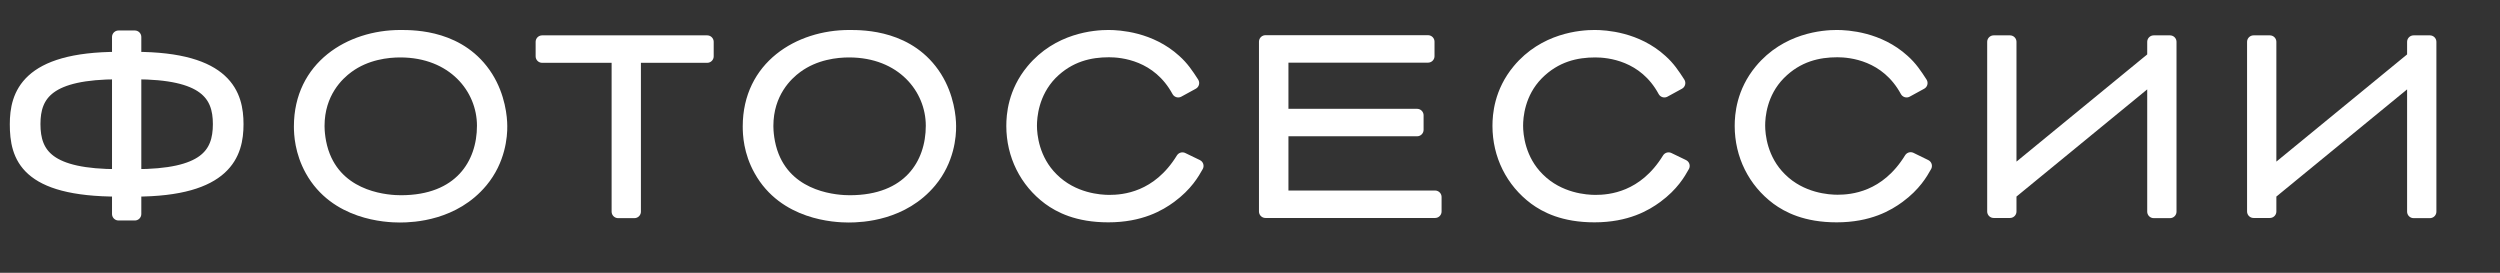
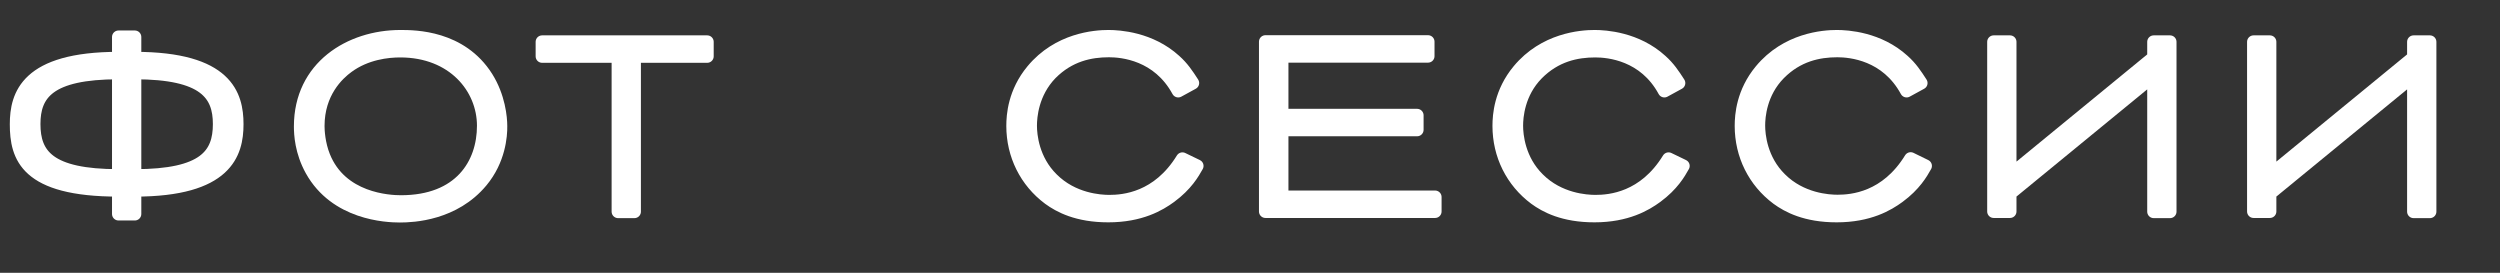
<svg xmlns="http://www.w3.org/2000/svg" version="1.1" id="Слой_1" x="0px" y="0px" viewBox="0 0 1487.2 162.3" style="enable-background:new 0 0 1487.2 162.3;" xml:space="preserve">
  <rect x="0" y="0" width="1487.2" height="162.3" fill="#333333" stroke="none" />
  <style type="text/css"> .st0{fill:none;} .st1{fill:#FFFFFF;stroke:#FFFFFF;stroke-width:7.73;stroke-linecap:round;stroke-linejoin:round;stroke-miterlimit:10;} .st2{enable-background:new ;} </style>
  <rect x="-141.5" y="1270" class="st0" width="1633.4" height="349.4" />
  <g>
    <path class="st1" d="M134.1,463.6h14.3v30H139v-21.5H32.6v21.6h-9.4v-30h2c7.4,0,25.7-22,25.7-62.9v-29.5h83.2L134.1,463.6 L134.1,463.6z M60.3,392.3c0,22.3-3,53.8-20.2,71.4h84.2v-83.8H60.2L60.3,392.3L60.3,392.3z" />
    <path class="st1" d="M292.5,454.2c-16.3,19.6-40.6,20.7-48.5,20.7c-8.2,0-38.2-1.4-52.6-27.3c-6.1-11-6.6-21.3-6.6-26 c0-35.3,29.5-53.5,59.5-53.5c8.6,0,36,0.1,51.3,24.3c7.3,11.6,8.4,24,8.4,29C304.1,427.2,302.9,441.6,292.5,454.2z M198.7,439.3 c10.2,25.6,38.8,27,45.9,27c35.2,0,49.1-22.3,49.1-45.2c0-22.6-18-44.5-49.5-44.5c-7.4,0-20.3,1.3-31.3,9.4 c-5.9,4.3-17.6,15.2-17.6,35.3C195.3,424.2,195.7,431.9,198.7,439.3z" />
    <path class="st1" d="M350.3,371.3h67.1c10.4,0,22.7,0.9,29.5,10.9c1.9,2.6,5.3,8,5.3,16.7c0,4-0.7,14.3-10.3,21.6 c-7.7,6-17.6,6.6-26.7,6.6h-55.1v45.2h-9.7L350.3,371.3L350.3,371.3z M412.3,418.5c3,0,17.3,0,23.9-6c2.3-2.1,5.4-6.3,5.4-13.6 c0-2.1-0.6-10.6-7.3-15.3c-4.7-3.3-10.4-3.7-16-3.7H360v38.6H412.3z" />
    <path class="st1" d="M596.9,454.2c-16.3,19.6-40.6,20.7-48.5,20.7c-8.2,0-38.2-1.4-52.6-27.3c-6.1-11-6.6-21.3-6.6-26 c0-35.3,29.5-53.5,59.5-53.5c8.6,0,36,0.1,51.3,24.3c7.3,11.6,8.4,24,8.4,29C608.5,427.2,607.4,441.6,596.9,454.2z M503.1,439.3 c10.2,25.6,38.8,27,45.9,27c35.2,0,49.1-22.3,49.1-45.2c0-22.6-18-44.5-49.5-44.5c-7.4,0-20.3,1.3-31.3,9.4 c-5.9,4.3-17.6,15.2-17.6,35.3C499.7,424.2,500.1,431.9,503.1,439.3z" />
    <path class="st1" d="M738.4,379.8h-73.8v92.4h-9.7v-101h83.5V379.8z" />
    <path class="st1" d="M851.2,472.2l-13-26.2h-65.1l-12.9,26.2H750l49.8-101h10.9l50.9,101H851.2L851.2,472.2z M805.3,380.3 L777,438.1h57.2L805.3,380.3z" />
    <path class="st1" d="M1043.7,414.2h16c31.5,0,27.9-24.7,36.2-42.9h10.6c-9.6,16.4-7.9,40.3-28.6,46.6c28,5.4,22.9,36.6,34.2,54.3 h-10.6c-12.3-16.4-1.9-49.5-42.8-49.5h-15v49.5h-9.7v-49.5h-15c-40.9,0-30.5,33-42.8,49.5h-10.6c11.3-17.7,6.1-48.9,34.2-54.3 c-20.7-6.3-19-30.2-28.6-46.6h10.6c8.3,18.2,4.7,42.9,36.2,42.9h16v-42.9h9.7L1043.7,414.2L1043.7,414.2z" />
    <path class="st1" d="M1153.6,472.2v-101h96.7v8.6h-86.9V415h80.4v8.6h-80.4v40h91.1v8.6L1153.6,472.2L1153.6,472.2z" />
    <path class="st1" d="M1385.2,472.2v-92.4h-62.4v14.3c0,59.9-4,78.1-27.7,78.1h-3.7v-8.6h3.7c14,0,18-13.7,18-69.5v-22.9h81.8v101 H1385.2L1385.2,472.2z" />
    <path class="st1" d="M1537.3,472.2l-13-26.2h-65.1l-12.9,26.2h-10.2l49.8-101h10.9l50.9,101H1537.3L1537.3,472.2z M1491.4,380.3 l-28.3,57.8h57.2L1491.4,380.3z" />
    <path class="st1" d="M1683.6,472.2v-49.3h-84.8v49.3h-9.7v-101h9.7v43h84.8v-43h9.7v101H1683.6L1683.6,472.2z" />
    <path class="st1" d="M1745.8,371.3h9.7v79.4l85.5-70.1v-9.3h9.7v101h-9.7v-80.8l-85.5,70.1v10.7h-9.7V371.3z" />
    <path class="st1" d="M1903.1,371.3h9.7v79.4l85.5-70.1v-9.3h9.7v101h-9.7v-80.8l-85.5,70.1v10.7h-9.7V371.3z M1983.3,347.1 c-4.6,12.4-18.7,15.4-27.7,15.4c-8.7,0-23.2-2.6-27.7-15.4l8.6-3.1c2.1,4.4,6.9,10,19.2,10c12.4,0,17.9-5.6,19.2-10L1983.3,347.1z" />
  </g>
  <rect x="3.8" y="578.2" class="st0" width="2575" height="349.4" />
  <g class="st2">
    <path class="st1" d="M80.2,34.7c54.6,0,60.8,21.9,60.8,39.2c0,17.4-6.4,39.2-60.8,39.2v14.2h-9.7v-14.2 c-55.1,0-60.8-19.9-60.8-39.2c0-17.3,6.1-39.2,60.8-39.2V22h9.7V34.7z M70.5,43.3c-41.6,0-50.3,12.7-50.3,30.5 c0,18.2,8.7,30.7,50.3,30.7V43.3z M80.2,104.5c41.6,0,50.3-12.6,50.3-30.7c0-17.7-8.7-30.5-50.3-30.5V104.5z" />
    <path class="st1" d="M286.4,107.8c-16.3,19.6-40.6,20.7-48.5,20.7c-8.2,0-38.2-1.4-52.6-27.3c-6.1-11-6.6-21.3-6.6-26 c0-35.3,29.5-53.5,59.5-53.5c8.6,0,36,0.1,51.3,24.3c7.3,11.6,8.4,24,8.4,29C298,80.8,296.9,95.2,286.4,107.8z M192.6,93 c10.2,25.6,38.8,27,45.9,27c35.2,0,49.1-22.3,49.1-45.2c0-22.6-18-44.5-49.5-44.5c-7.4,0-20.3,1.3-31.3,9.4 c-5.9,4.3-17.6,15.2-17.6,35.3C189.2,77.8,189.6,85.5,192.6,93z" />
    <path class="st1" d="M377.4,33.5v92.4h-9.7V33.5h-45.2v-8.6h98.2v8.6H377.4z" />
-     <path class="st1" d="M553.4,107.8c-16.3,19.6-40.6,20.7-48.5,20.7c-8.2,0-38.2-1.4-52.6-27.3c-6.2-11-6.6-21.3-6.6-26 c0-35.3,29.5-53.5,59.5-53.5c8.6,0,36,0.1,51.3,24.3c7.3,11.6,8.4,24,8.4,29C565,80.8,563.9,95.2,553.4,107.8z M459.6,93 c10.2,25.6,38.8,27,45.9,27c35.2,0,49.1-22.3,49.1-45.2c0-22.6-18-44.5-49.5-44.5c-7.4,0-20.3,1.3-31.3,9.4 c-5.9,4.3-17.6,15.2-17.6,35.3C456.2,77.8,456.6,85.5,459.6,93z" />
    <path class="st1" d="M712.1,98.7c-2.4,4.3-6.4,11.3-15.9,18.3c-6.4,4.7-17.7,11.4-36.9,11.4c-18.4,0-29-5.7-35.3-10.3 c-13.7-10.2-21.5-25.9-21.5-43.2c0-6.3,0.9-20,11.7-33c15.4-18.6,37.2-20.2,45.2-20.2c6.3,0,24.9,1.1,39.5,14.4 c4.6,4.1,7.3,8.2,10.6,13.3l-8.6,4.7c-11.9-21.9-33.2-23.9-41.2-23.9c-11.2,0-23.7,2.6-34.6,13.6C614,55.3,613,69.5,613,74.8 c0,5.6,1.3,20.3,12.9,31.7c12.3,12.3,28.5,13.3,34,13.3c8.7,0,29-1.7,43.5-25.3L712.1,98.7z" />
    <path class="st1" d="M752.8,125.8v-101h96.7v8.6h-86.9v35.2h80.4v8.6h-80.4v40h91.1v8.6H752.8z" />
    <path class="st1" d="M1001.3,98.7c-2.4,4.3-6.4,11.3-15.9,18.3c-6.4,4.7-17.7,11.4-36.9,11.4c-18.4,0-29-5.7-35.3-10.3 c-13.7-10.2-21.5-25.9-21.5-43.2c0-6.3,0.9-20,11.7-33c15.4-18.6,37.2-20.2,45.2-20.2c6.3,0,24.9,1.1,39.5,14.4 c4.6,4.1,7.3,8.2,10.6,13.3l-8.6,4.7C978.3,32.3,957,30.3,949,30.3c-11.2,0-23.7,2.6-34.6,13.6c-11.2,11.4-12.2,25.6-12.2,30.9 c0,5.6,1.3,20.3,12.9,31.7c12.3,12.3,28.5,13.3,34,13.3c8.7,0,29-1.7,43.5-25.3L1001.3,98.7z" />
    <path class="st1" d="M1145.4,98.7c-2.4,4.3-6.4,11.3-15.9,18.3c-6.4,4.7-17.7,11.4-36.9,11.4c-18.4,0-29-5.7-35.3-10.3 c-13.7-10.2-21.5-25.9-21.5-43.2c0-6.3,0.9-20,11.7-33c15.4-18.6,37.2-20.2,45.2-20.2c6.3,0,24.9,1.1,39.5,14.4 c4.6,4.1,7.3,8.2,10.6,13.3l-8.6,4.7c-11.9-21.9-33.2-23.9-41.2-23.9c-11.2,0-23.7,2.6-34.6,13.6c-11.2,11.4-12.2,25.6-12.2,30.9 c0,5.6,1.3,20.3,12.9,31.7c12.3,12.3,28.5,13.3,34,13.3c8.7,0,29-1.7,43.5-25.3L1145.4,98.7z" />
    <path class="st1" d="M1186,24.9h9.7v79.4l85.5-70.1v-9.3h9.7v101h-9.7V45l-85.5,70.1v10.7h-9.7V24.9z" />
    <path class="st1" d="M1340.6,24.9h9.7v79.4l85.5-70.1v-9.3h9.7v101h-9.7V45l-85.5,70.1v10.7h-9.7V24.9z" />
  </g>
  <g class="st2">
    <path class="st1" d="M117.4-79.6v-89.5L76.2-79.6h-10l-41.5-88.7v88.7h-9.2v-101h12.9l43,91.8l42.3-91.8h12.7v101H117.4z" />
    <path class="st1" d="M266.9-79.6l-13-26.2h-65.1l-12.9,26.2h-10.2l49.8-101h10.9l50.9,101H266.9z M221-171.5l-28.3,57.8h57.2 L221-171.5z" />
-     <path class="st1" d="M413.9-106.8c-2.4,4.3-6.4,11.3-15.9,18.3c-6.4,4.7-17.7,11.4-36.9,11.4c-18.4,0-29-5.7-35.3-10.3 c-13.7-10.2-21.5-25.9-21.5-43.2c0-6.3,0.9-20,11.7-33c15.4-18.6,37.2-20.2,45.2-20.2c6.3,0,24.9,1.1,39.5,14.4 c4.6,4.1,7.3,8.2,10.6,13.3l-8.6,4.7c-11.9-21.9-33.2-23.9-41.2-23.9c-11.2,0-23.7,2.6-34.6,13.6c-11.2,11.4-12.2,25.6-12.2,30.9 c0,5.6,1.3,20.3,12.9,31.7c12.3,12.3,28.5,13.3,34,13.3c8.7,0,29-1.7,43.5-25.3L413.9-106.8z" />
    <path class="st1" d="M494.1-172v92.4h-9.7V-172h-45.2v-8.6h98.2v8.6H494.1z" />
    <path class="st1" d="M576.5-79.6v-101h96.7v8.6h-87v35.2h80.4v8.6h-80.4v40h91.1v8.6L576.5-79.6L576.5-79.6z" />
    <path class="st1" d="M722.3-180.6h67.1c10.4,0,22.7,0.9,29.5,10.9c1.9,2.6,5.3,8,5.3,16.7c0,4-0.7,14.3-10.3,21.6 c-7.7,6-17.6,6.6-26.7,6.6h-55.1v45.2h-9.7L722.3-180.6L722.3-180.6z M784.4-133.4c3,0,17.3,0,23.9-6c2.3-2.1,5.4-6.3,5.4-13.6 c0-2.1-0.6-10.6-7.3-15.3c-4.7-3.3-10.4-3.7-16-3.7h-58.3v38.6H784.4z" />
    <path class="st1" d="M859-117.3v-8.6h41.2v8.6H859z" />
-     <path class="st1" d="M954.3-180.6v42.9h39.3c35,0,31-24.7,40.3-42.9h10.6c-10,16.4-8.2,39.6-29.9,46.6c28,5.4,22.2,36.6,34.2,54.3 h-10.6c-12.3-16.4-1.9-49.5-42.8-49.5h-41.2v49.5h-9.7v-101h9.8V-180.6z" />
+     <path class="st1" d="M954.3-180.6v42.9h39.3c35,0,31-24.7,40.3-42.9h10.6c-10,16.4-8.2,39.6-29.9,46.6c28,5.4,22.2,36.6,34.2,54.3 h-10.6c-12.3-16.4-1.9-49.5-42.8-49.5h-41.2v49.5h-9.7h9.8V-180.6z" />
    <path class="st1" d="M1172.5-79.6V-172h-62.4v14.3c0,59.9-4,78.1-27.7,78.1h-3.7v-8.6h3.7c14,0,18-13.7,18-69.5v-22.9h81.8v101 L1172.5-79.6L1172.5-79.6z" />
    <path class="st1" d="M1322.9-79.6l-13-26.2h-65.1l-12.9,26.2h-10.2l49.8-101h10.9l50.9,101H1322.9z M1277-171.5l-28.3,57.8h57.2 L1277-171.5z" />
    <path class="st1" d="M1469.9-106.8c-2.4,4.3-6.4,11.3-15.9,18.3c-6.4,4.7-17.7,11.4-36.9,11.4c-18.4,0-29-5.7-35.3-10.3 c-13.7-10.2-21.5-25.9-21.5-43.2c0-6.3,0.9-20,11.7-33c15.4-18.6,37.2-20.2,45.2-20.2c6.3,0,24.9,1.1,39.5,14.4 c4.6,4.1,7.3,8.2,10.6,13.3l-8.6,4.7c-11.9-21.9-33.2-23.9-41.2-23.9c-11.2,0-23.7,2.6-34.6,13.6c-11.2,11.4-12.2,25.6-12.2,30.9 c0,5.6,1.3,20.3,12.9,31.7c12.3,12.3,28.5,13.3,34,13.3c8.7,0,29-1.7,43.5-25.3L1469.9-106.8z" />
    <path class="st1" d="M1615.1-106.8c-2.4,4.3-6.4,11.3-15.9,18.3c-6.4,4.7-17.7,11.4-36.9,11.4c-18.4,0-29-5.7-35.3-10.3 c-13.7-10.2-21.5-25.9-21.5-43.2c0-6.3,0.9-20,11.7-33c15.4-18.6,37.2-20.2,45.2-20.2c6.3,0,24.9,1.1,39.5,14.4 c4.6,4.1,7.3,8.2,10.6,13.3l-8.6,4.7c-11.9-21.9-33.2-23.9-41.2-23.9c-11.2,0-23.7,2.6-34.6,13.6c-11.2,11.4-12.2,25.6-12.2,30.9 c0,5.6,1.3,20.3,12.9,31.7c12.3,12.3,28.5,13.3,34,13.3c8.7,0,29-1.7,43.5-25.3L1615.1-106.8z" />
    <path class="st1" d="M1666.4-180.6v43.9h53.6c9.2,0,19,0.6,26.7,6.6c9.6,7.4,10.3,18,10.3,22.2c0,9.2-3.4,14.7-5.3,17.4 c-6.7,10-19,10.9-29.5,10.9h-65.6v-101L1666.4-180.6L1666.4-180.6z M1666.4-88.2h56.9c5.6,0,11.3-0.4,16-3.7 c6.7-4.7,7.3-13.7,7.3-16c0-7.6-3-11.9-5.4-14.2c-6.6-6-16.3-6-24.6-6h-50.2L1666.4-88.2L1666.4-88.2z M1769.1-79.6v-101h9.7v101 H1769.1z" />
  </g>
  <g>
    <path class="st1" d="M-4425.8,781.7l-13-26.1h-65.1l-12.9,26.1h-10.1l49.8-101h10.9l50.9,101H-4425.8z M-4471.7,689.8l-28.3,57.7 h57.2L-4471.7,689.8z" />
    <path class="st1" d="M-4375.9,680.8h67.1c10.4,0,22.7,0.9,29.5,10.9c1.9,2.6,5.3,8,5.3,16.7c0,4-0.7,14.3-10.3,21.6 c-7.7,6-17.6,6.6-26.7,6.6h-55.1v45.2h-9.7v-101H-4375.9z M-4313.9,728c3,0,17.3,0,23.9-6c2.3-2.1,5.4-6.3,5.4-13.6 c0-2.1-0.6-10.6-7.3-15.3c-4.7-3.3-10.4-3.7-16-3.7h-58.3V728C-4366.2,728-4313.9,728-4313.9,728z" />
    <path class="st1" d="M-4189.9,689.3v92.4h-9.7v-92.4h-45.2v-8.5h98.2v8.6L-4189.9,689.3L-4189.9,689.3z" />
    <path class="st1" d="M-4127.4,744v-8.6h41.2v8.6H-4127.4z" />
    <path class="st1" d="M-3939.8,781.7h-9.7v-44.4h-42.9c-39.9,0-29,27.3-45,44.5h-12.6c15.7-12.2,10.7-43.3,34.8-46.6 c-19.4-0.1-25.6-10.3-25.6-24.3c0-19.4,13.4-30,34.3-30h66.7V781.7z M-3949.5,689.3h-55.2c-15.9,0-25.7,6.7-25.7,21 c0,17.2,13.6,18.3,27.6,18.3h53.3L-3949.5,689.3L-3949.5,689.3z" />
    <path class="st1" d="M-3889.3,680.8h67.1c10.4,0,22.7,0.9,29.5,10.9c1.9,2.6,5.3,8,5.3,16.7c0,4-0.7,14.3-10.3,21.6 c-7.7,6-17.6,6.6-26.7,6.6h-55.1v45.2h-9.7v-101H-3889.3z M-3827.2,728c3,0,17.3,0,23.9-6c2.3-2.1,5.4-6.3,5.4-13.6 c0-2.1-0.6-10.6-7.3-15.3c-4.7-3.3-10.4-3.7-16-3.7h-58.3V728C-3879.5,728-3827.2,728-3827.2,728z" />
    <path class="st1" d="M-3644.5,781.7v-89.5l-41.2,89.5h-10l-41.5-88.7v88.7h-9.2V680.8h12.9l43,91.8l42.3-91.8h12.7v101h-9V781.7z" />
    <path class="st1" d="M-3495,781.7l-13-26.2h-65.1l-12.9,26.2h-10.2l49.8-101h10.9l50.9,101H-3495z M-3541,689.8l-28.3,57.8h57.2 L-3541,689.8z" />
    <path class="st1" d="M-3445.1,680.8h67.1c10.4,0,22.7,0.9,29.5,10.9c1.9,2.6,5.3,8,5.3,16.7c0,4-0.7,14.3-10.3,21.6 c-7.7,6-17.6,6.6-26.7,6.6h-55.1v45.2h-9.7v-101H-3445.1z M-3383.1,728c3,0,17.3,0,23.9-6c2.3-2.1,5.4-6.3,5.4-13.6 c0-2.1-0.6-10.6-7.3-15.3c-4.7-3.3-10.4-3.7-16-3.7h-58.3V728C-3435.4,728-3383.1,728-3383.1,728z" />
    <path class="st1" d="M-3292.3,680.8v42.9h39.3c35,0,31-24.7,40.3-42.9h10.6c-10,16.4-8.2,39.6-29.9,46.6 c28,5.4,22.2,36.6,34.2,54.3h-10.6c-12.3-16.4-1.9-49.5-42.8-49.5h-41.2v49.5h-9.7V680.8H-3292.3z" />
    <path class="st1" d="M-3067.8,781.7l-13-26.2h-65.1l-12.9,26.2h-10.2l49.8-101h10.9l50.9,101H-3067.8z M-3113.7,689.8l-28.3,57.8 h57.2L-3113.7,689.8z" />
  </g>
</svg>